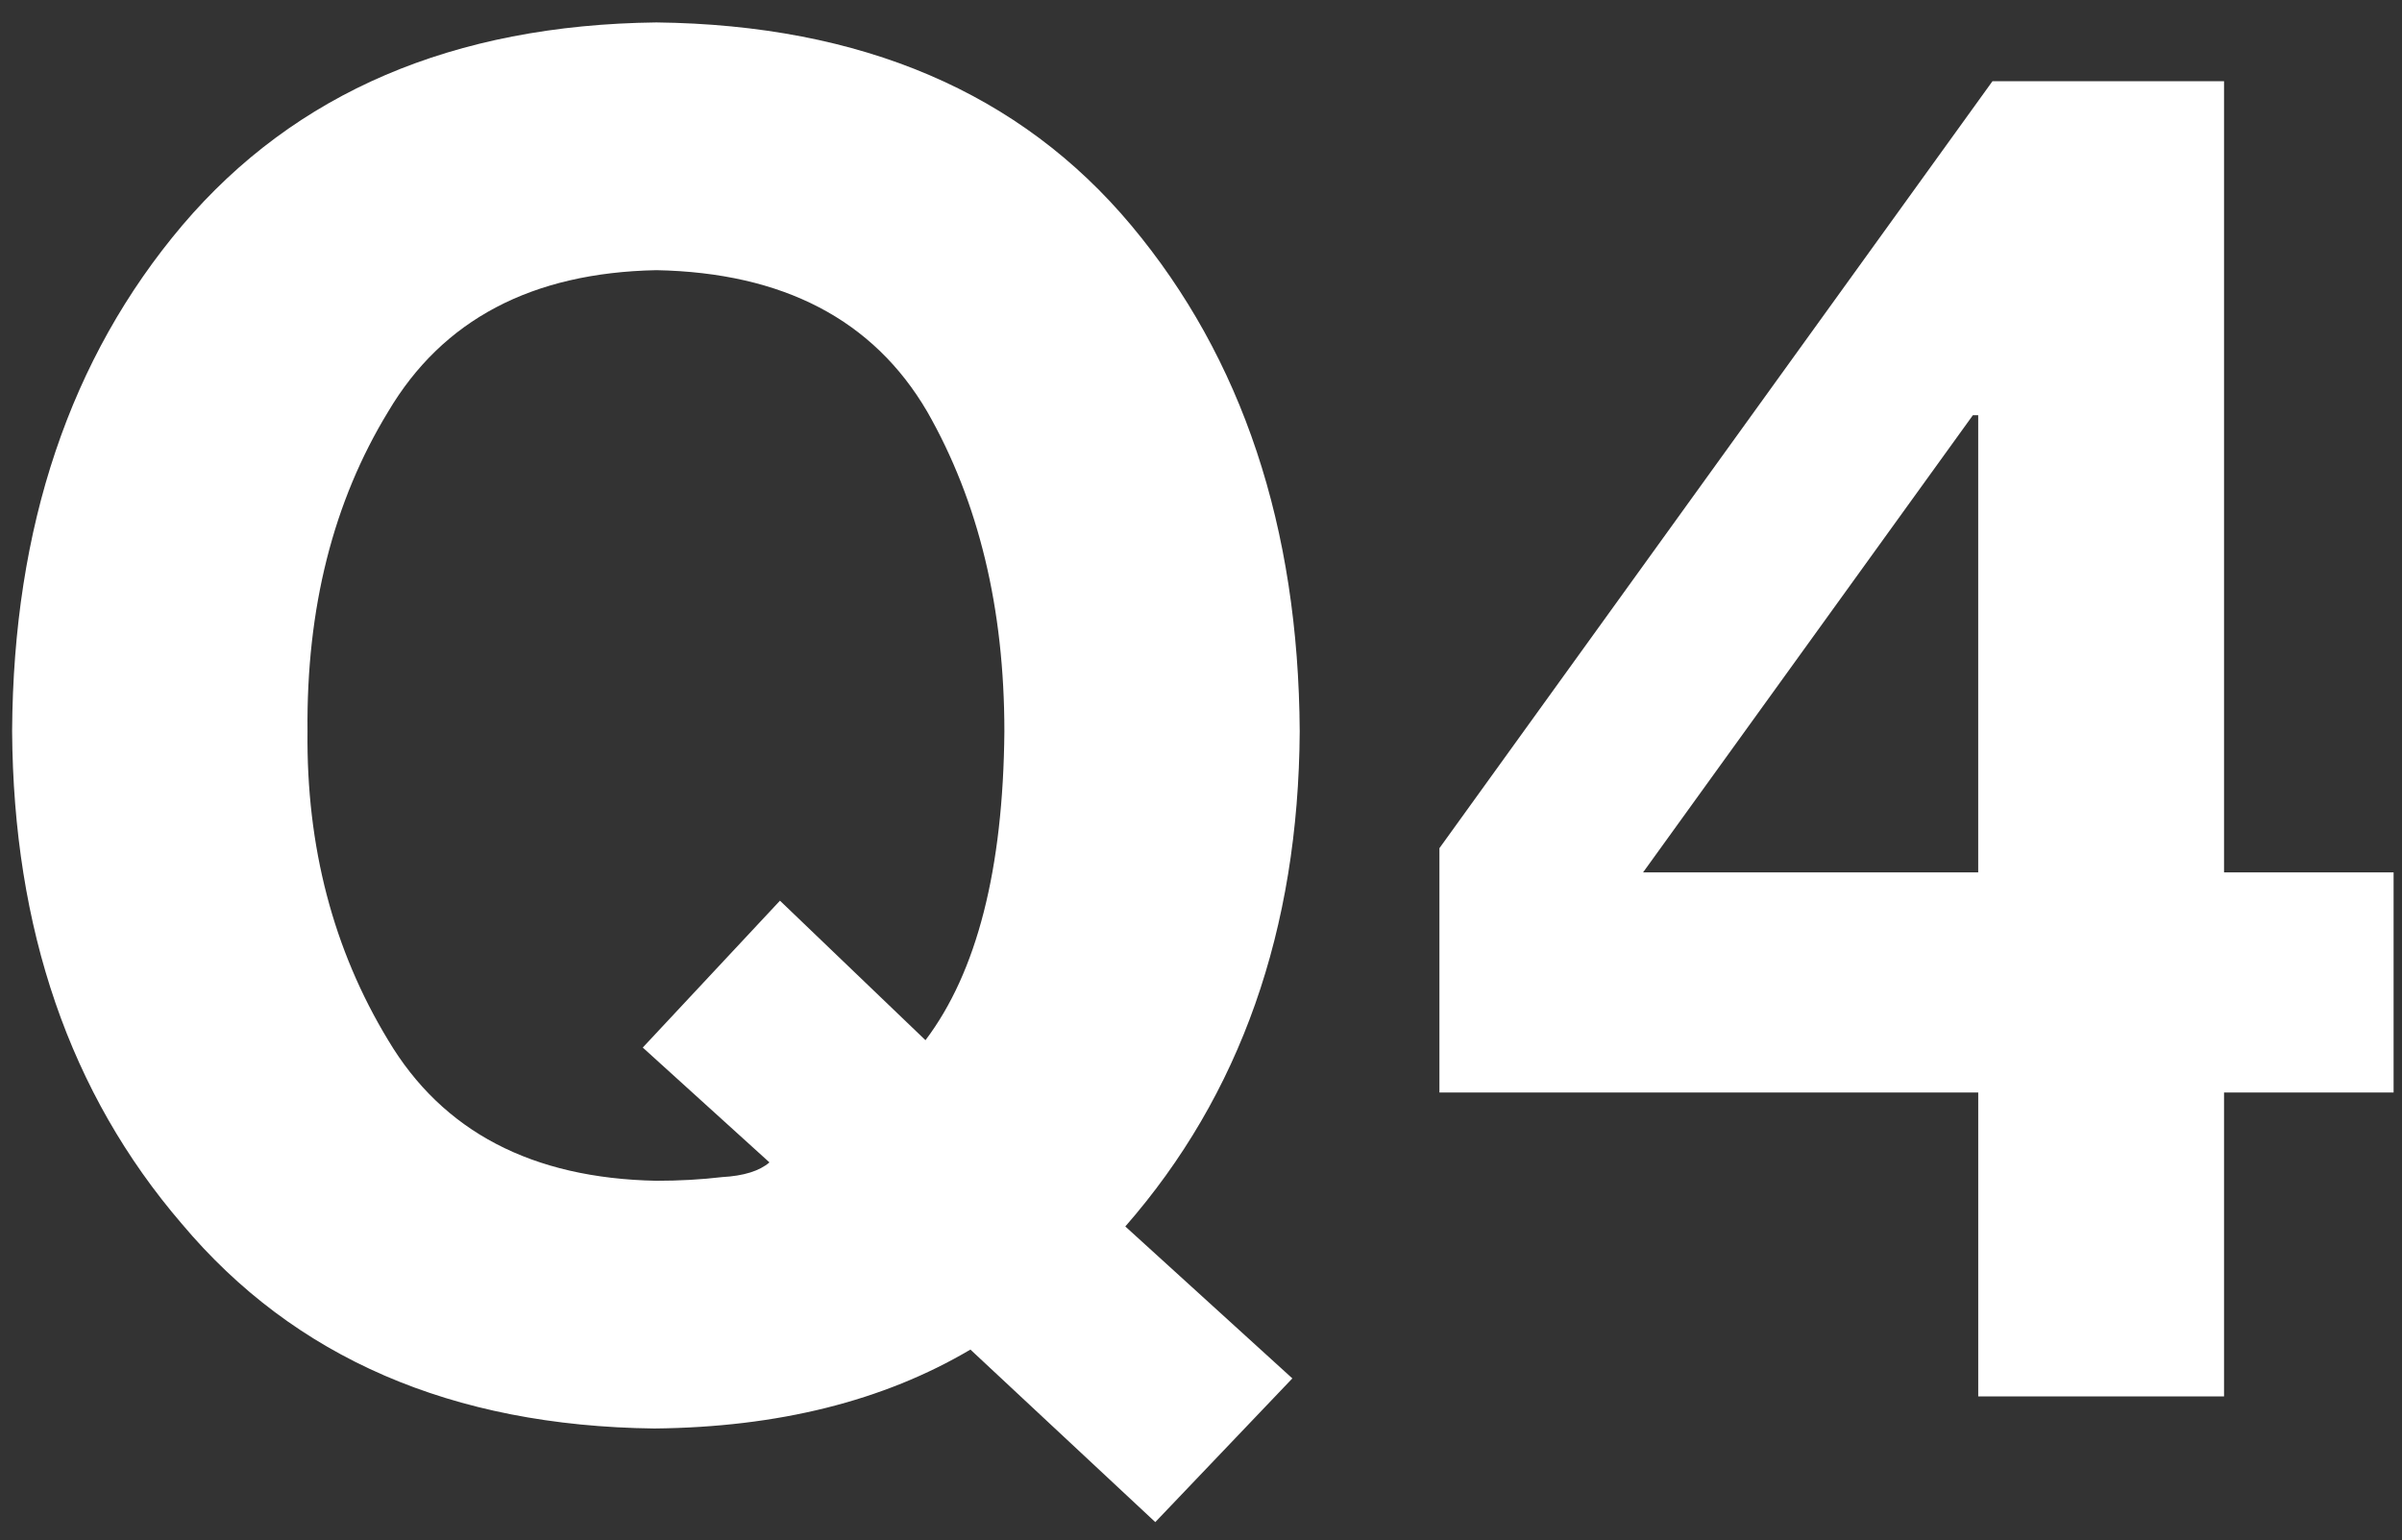
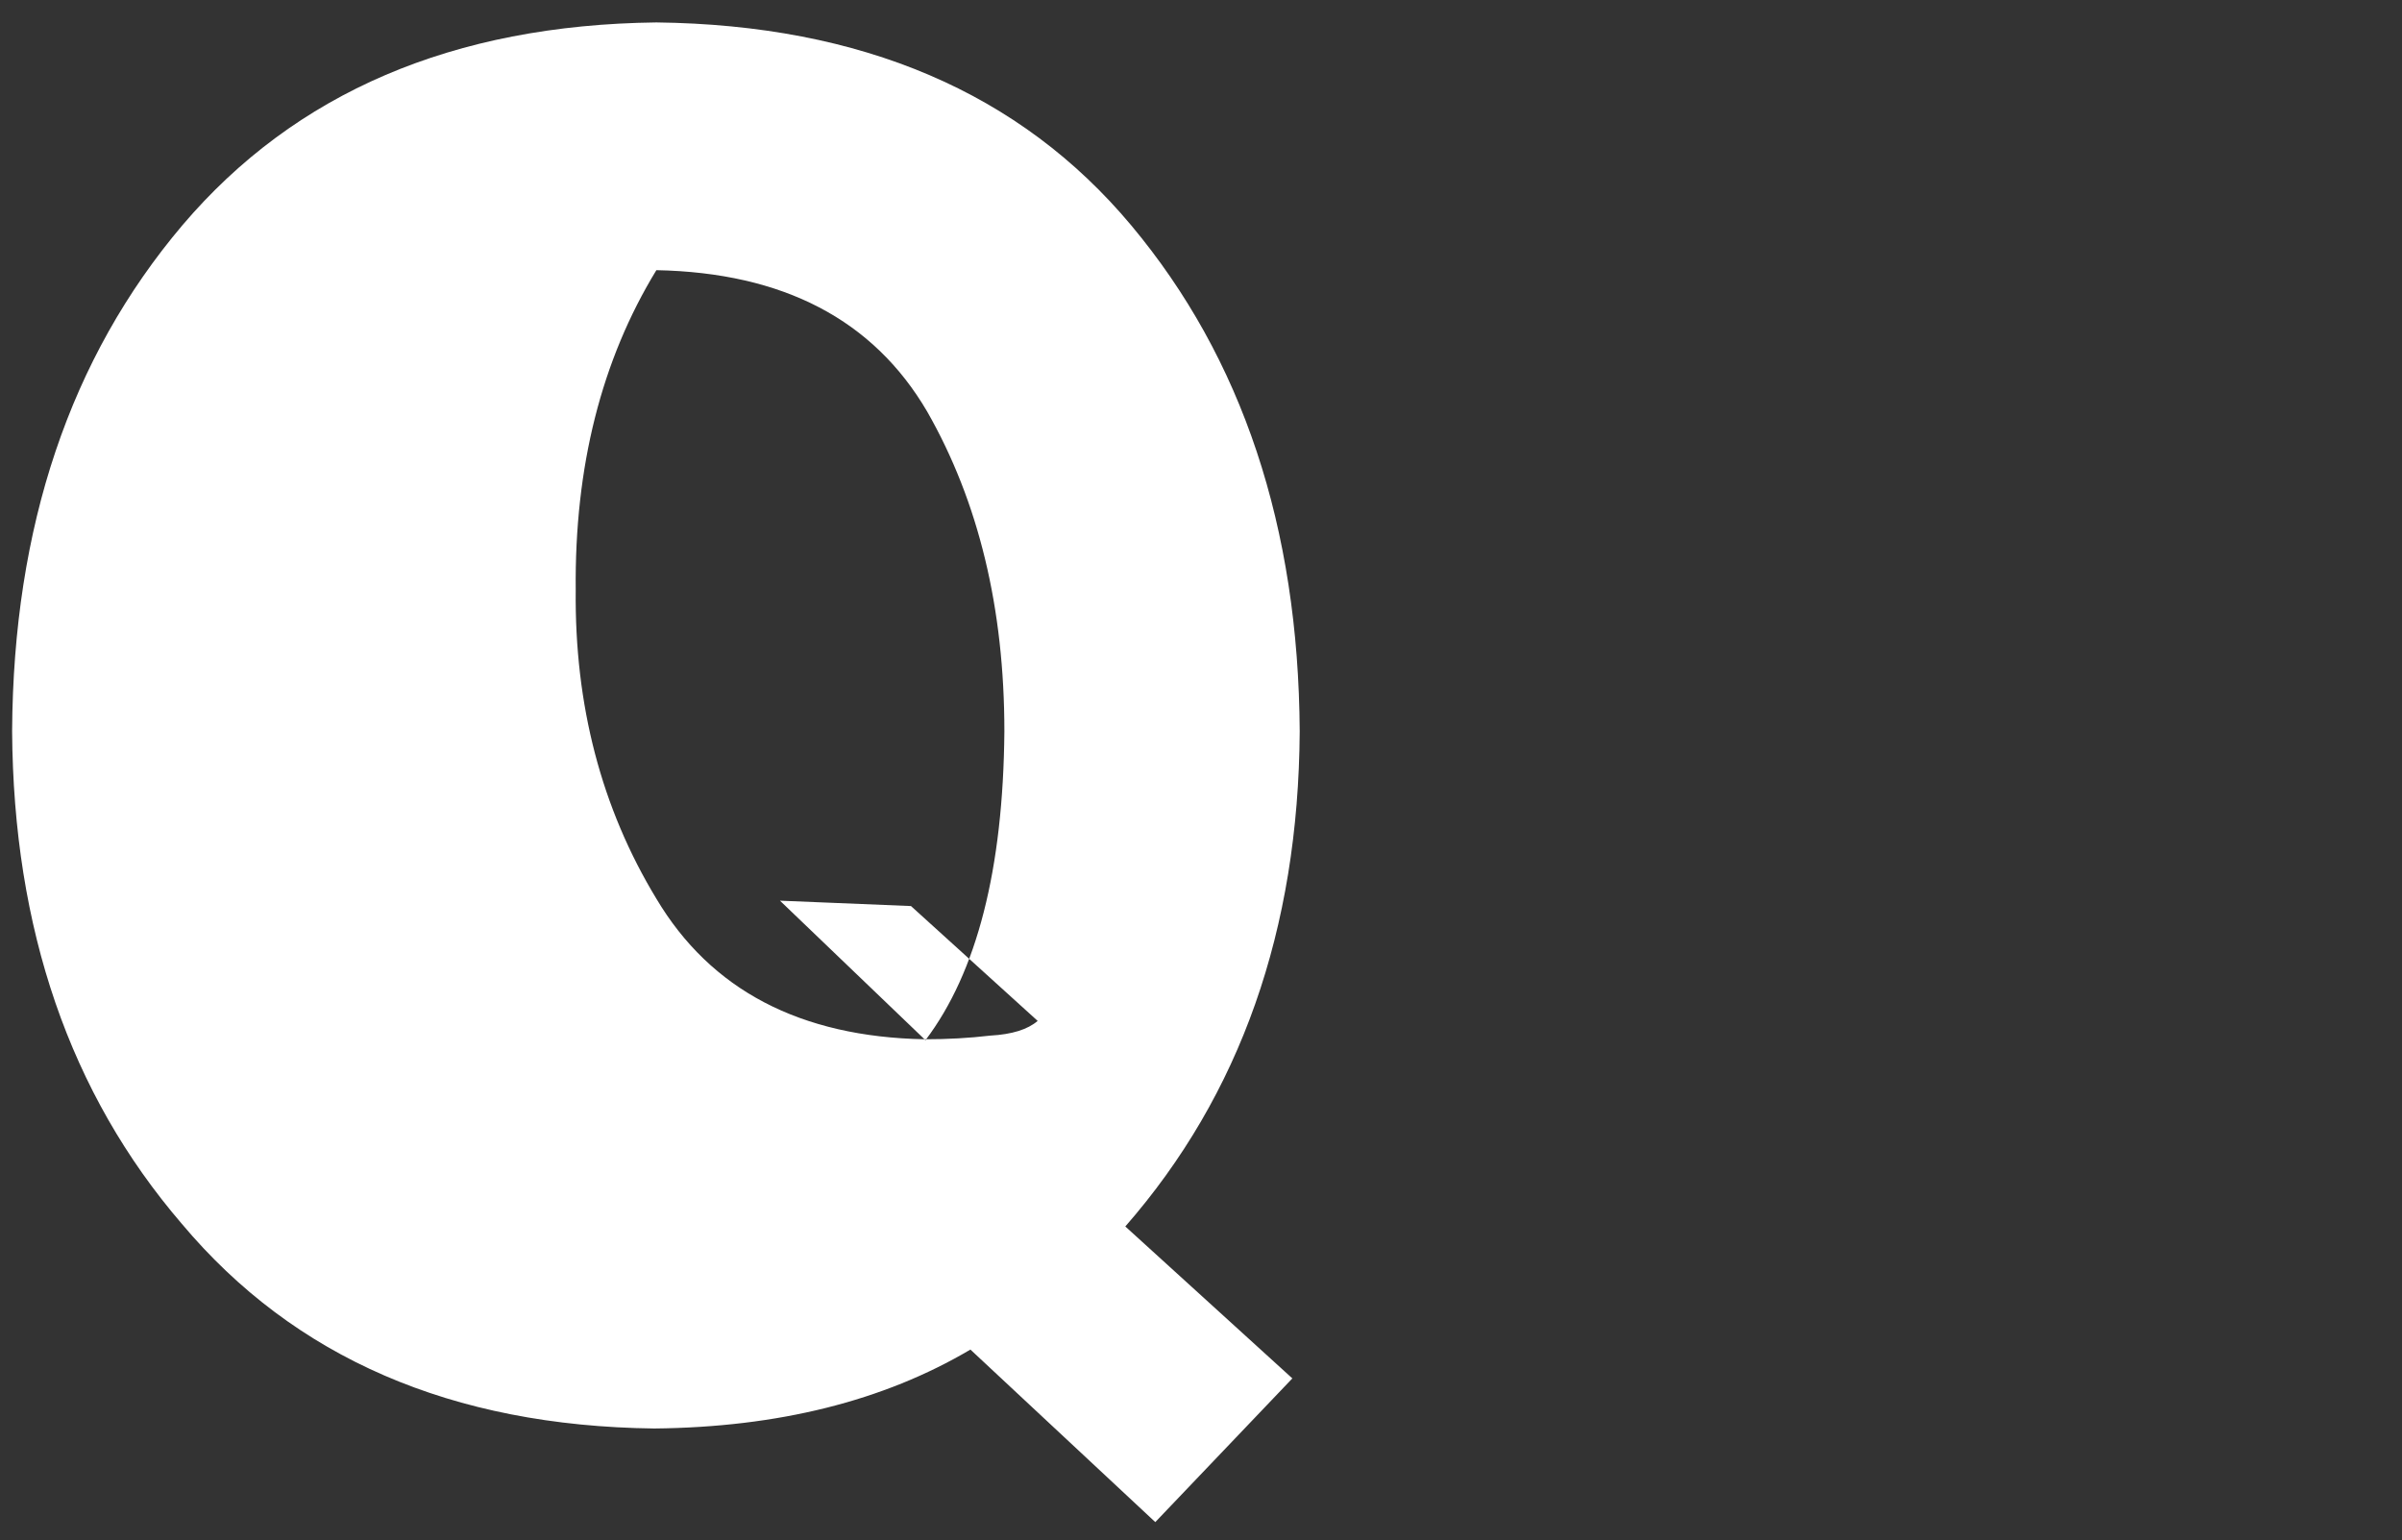
<svg xmlns="http://www.w3.org/2000/svg" version="1.1" x="0px" y="0px" width="92px" height="59px" viewBox="46 1220 92 59" enable-background="new 46 1220 92 59" xml:space="preserve">
  <rect x="46" y="1220" width="92" height="59" fill="#333333" stroke="none" />
  <defs>
</defs>
  <rect display="none" fill="#ECEEF6" width="1038" height="2314" />
-   <path fill="#FFFFFF" d="M90.249,1278.305l-7.081-6.609c-3.33,1.969-7.366,2.977-12.109,3.023c-7.753-0.094-13.785-2.707-18.095-7.84  c-4.288-4.992-6.454-11.285-6.5-18.879c0.045-7.828,2.219-14.285,6.521-19.371c4.324-5.086,10.375-7.676,18.155-7.77  c7.871,0.094,13.933,2.686,18.189,7.775c4.255,5.089,6.406,11.551,6.452,19.384c-0.047,7.6-2.273,13.92-6.68,18.962l6.398,5.82  L90.249,1278.305z M75.874,1254.501l5.573,5.344c1.97-2.605,2.977-6.547,3.022-11.827c0-4.717-0.985-8.799-2.955-12.249  c-2.059-3.52-5.517-5.326-10.374-5.42c-4.768,0.094-8.192,1.9-10.273,5.42c-2.106,3.45-3.136,7.532-3.089,12.249  c-0.047,4.412,0.983,8.354,3.089,11.827c2.082,3.497,5.506,5.292,10.273,5.385c0.872,0,1.711-0.046,2.518-0.141  c0.828-0.046,1.432-0.234,1.813-0.563l-4.852-4.399L75.874,1254.501z" />
-   <path fill="#FFFFFF" d="M121.769,1261.849h-20.637v-9.359l21.183-29.38h8.869v30.308h6.494v8.432h-6.494v11.64h-9.415V1261.849z   M121.769,1235.905h-0.205l-12.632,17.512h12.836V1235.905z" />
+   <path fill="#FFFFFF" d="M90.249,1278.305l-7.081-6.609c-3.33,1.969-7.366,2.977-12.109,3.023c-7.753-0.094-13.785-2.707-18.095-7.84  c-4.288-4.992-6.454-11.285-6.5-18.879c0.045-7.828,2.219-14.285,6.521-19.371c4.324-5.086,10.375-7.676,18.155-7.77  c7.871,0.094,13.933,2.686,18.189,7.775c4.255,5.089,6.406,11.551,6.452,19.384c-0.047,7.6-2.273,13.92-6.68,18.962l6.398,5.82  L90.249,1278.305z M75.874,1254.501l5.573,5.344c1.97-2.605,2.977-6.547,3.022-11.827c0-4.717-0.985-8.799-2.955-12.249  c-2.059-3.52-5.517-5.326-10.374-5.42c-2.106,3.45-3.136,7.532-3.089,12.249  c-0.047,4.412,0.983,8.354,3.089,11.827c2.082,3.497,5.506,5.292,10.273,5.385c0.872,0,1.711-0.046,2.518-0.141  c0.828-0.046,1.432-0.234,1.813-0.563l-4.852-4.399L75.874,1254.501z" />
  <rect id="_x3C_スライス_x3E__14_" x="46" y="1220" fill="none" width="92" height="59" />
</svg>